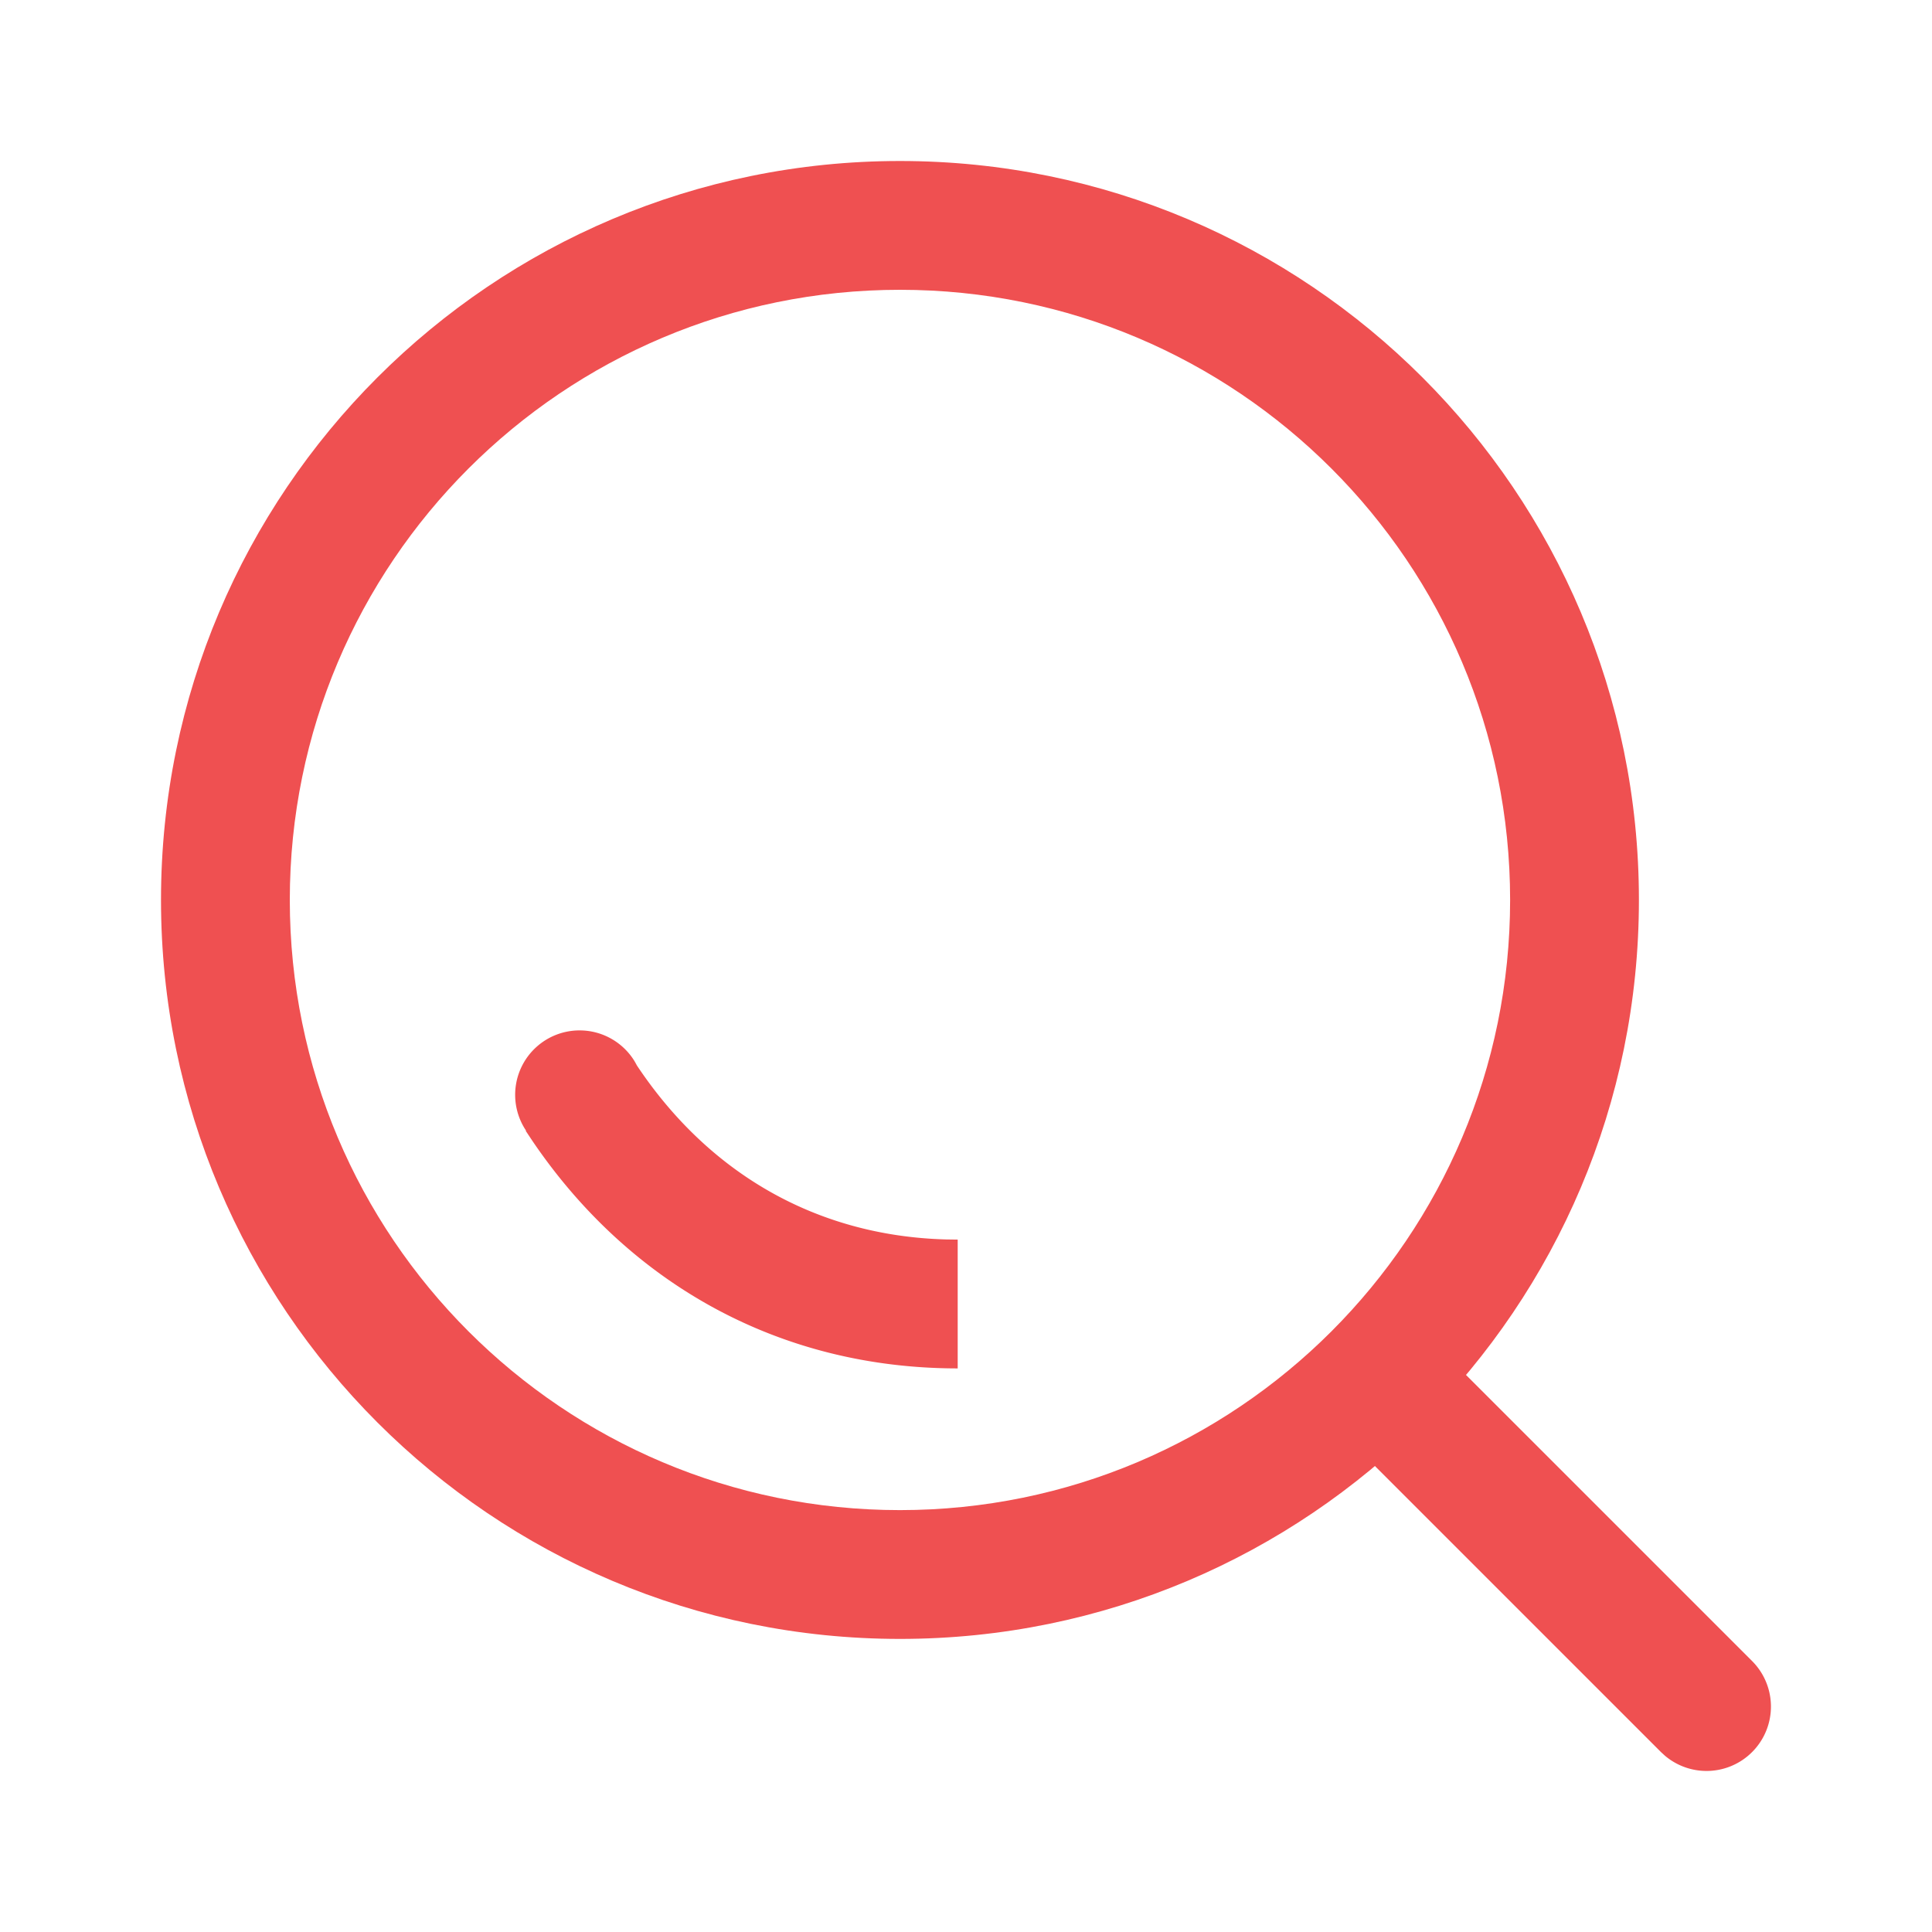
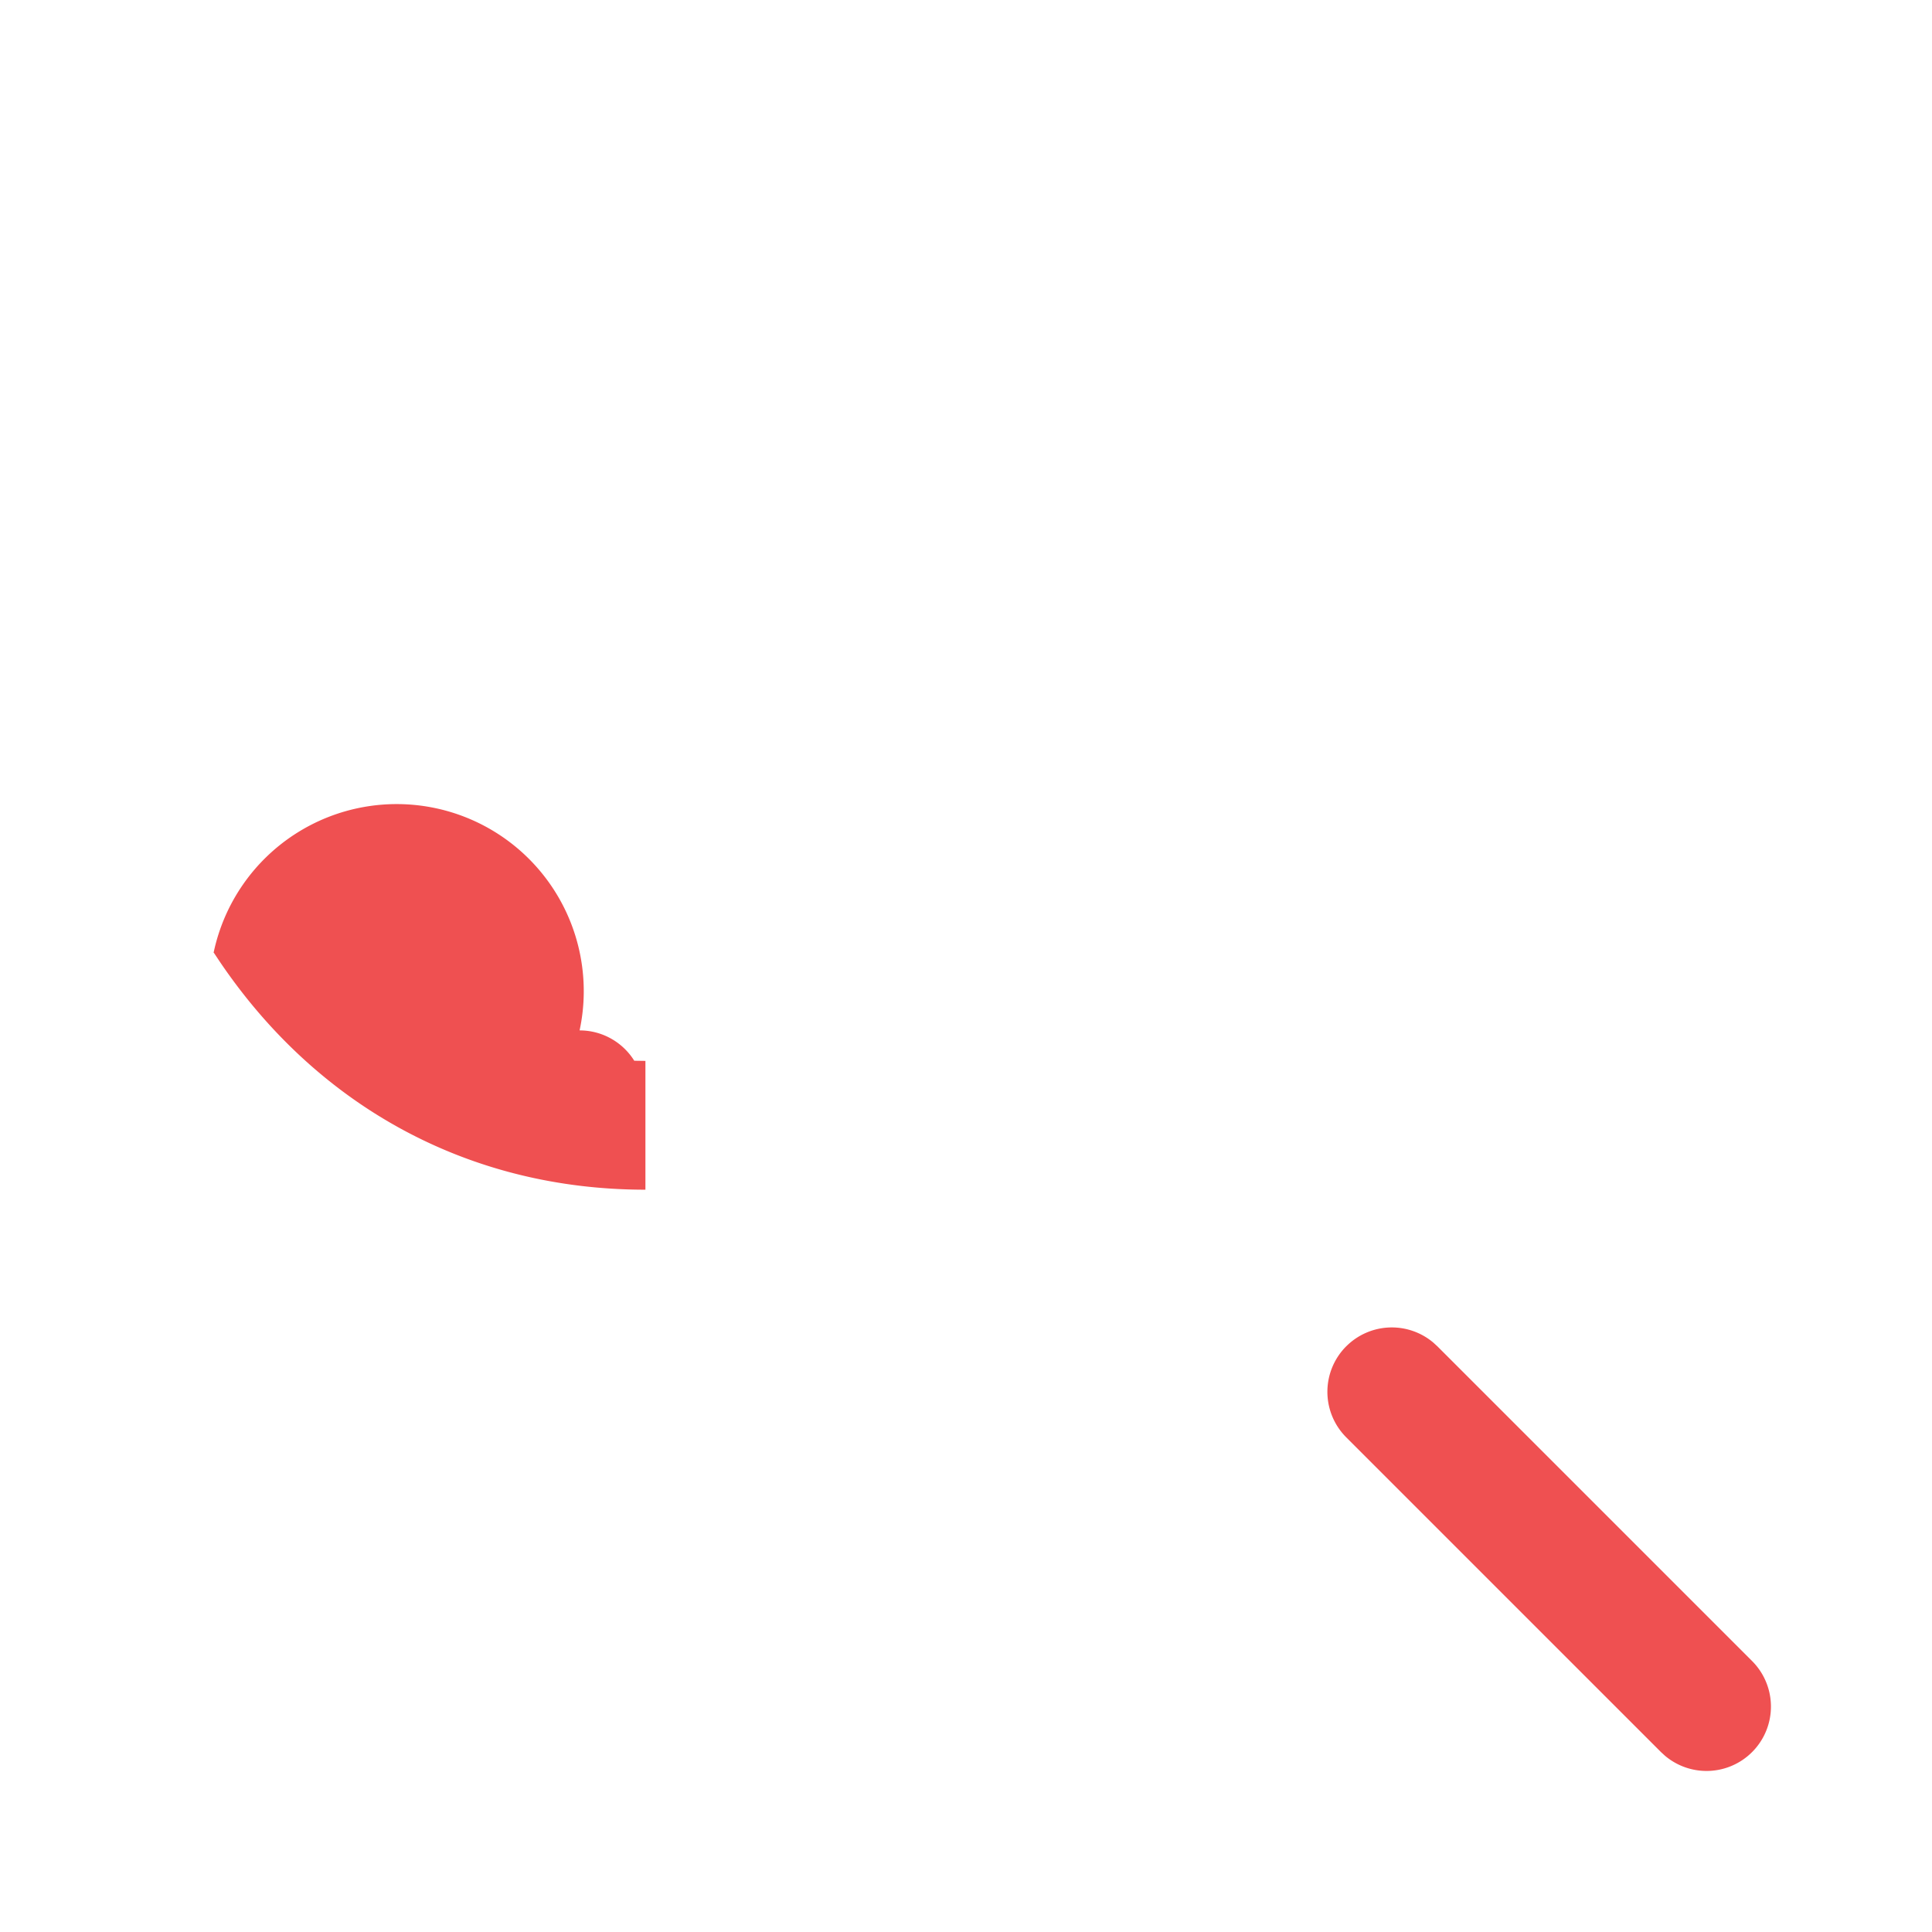
<svg xmlns="http://www.w3.org/2000/svg" t="1691894400372" class="icon" viewBox="0 0 1024 1024" version="1.1" p-id="3360" width="128" height="128">
-   <path d="M477.013 85.333C260.676 85.333 85.333 260.676 85.333 476.996c0 216.32 175.343 391.663 391.68 391.663 216.286 0 391.646-175.36 391.646-391.68C868.659 260.693 693.299 85.333 476.979 85.333z m0 68.267c178.586 0 323.379 144.777 323.379 323.396 0 178.603-144.794 323.396-323.396 323.396C298.377 800.393 153.6 655.599 153.6 476.979 153.6 298.394 298.377 153.6 477.013 153.6z" fill="#ef5051" p-id="3361" />
  <path d="M713.557 713.557a34.133 34.133 0 0 1 46.08-1.997l2.185 1.997 166.844 166.844a34.133 34.133 0 0 1-46.097 50.261l-2.185-1.997-166.844-166.844a34.133 34.133 0 0 1 0-48.265z" fill="#ef5051" p-id="3362" />
-   <path d="M307.2 546.133a34.133 34.133 0 0 1 30.345 18.5l-1.621-2.423c38.127 58.778 95.898 92.826 165.513 94.72l6.161 0.085v68.267c-93.867 0-173.687-44.373-225.382-120.542l-3.567-5.359 0.171-0.119A34.133 34.133 0 0 1 307.2 546.133z" fill="#ef5051" p-id="3363" />
+   <path d="M307.2 546.133a34.133 34.133 0 0 1 30.345 18.5l-1.621-2.423l6.161 0.085v68.267c-93.867 0-173.687-44.373-225.382-120.542l-3.567-5.359 0.171-0.119A34.133 34.133 0 0 1 307.2 546.133z" fill="#ef5051" p-id="3363" />
</svg>